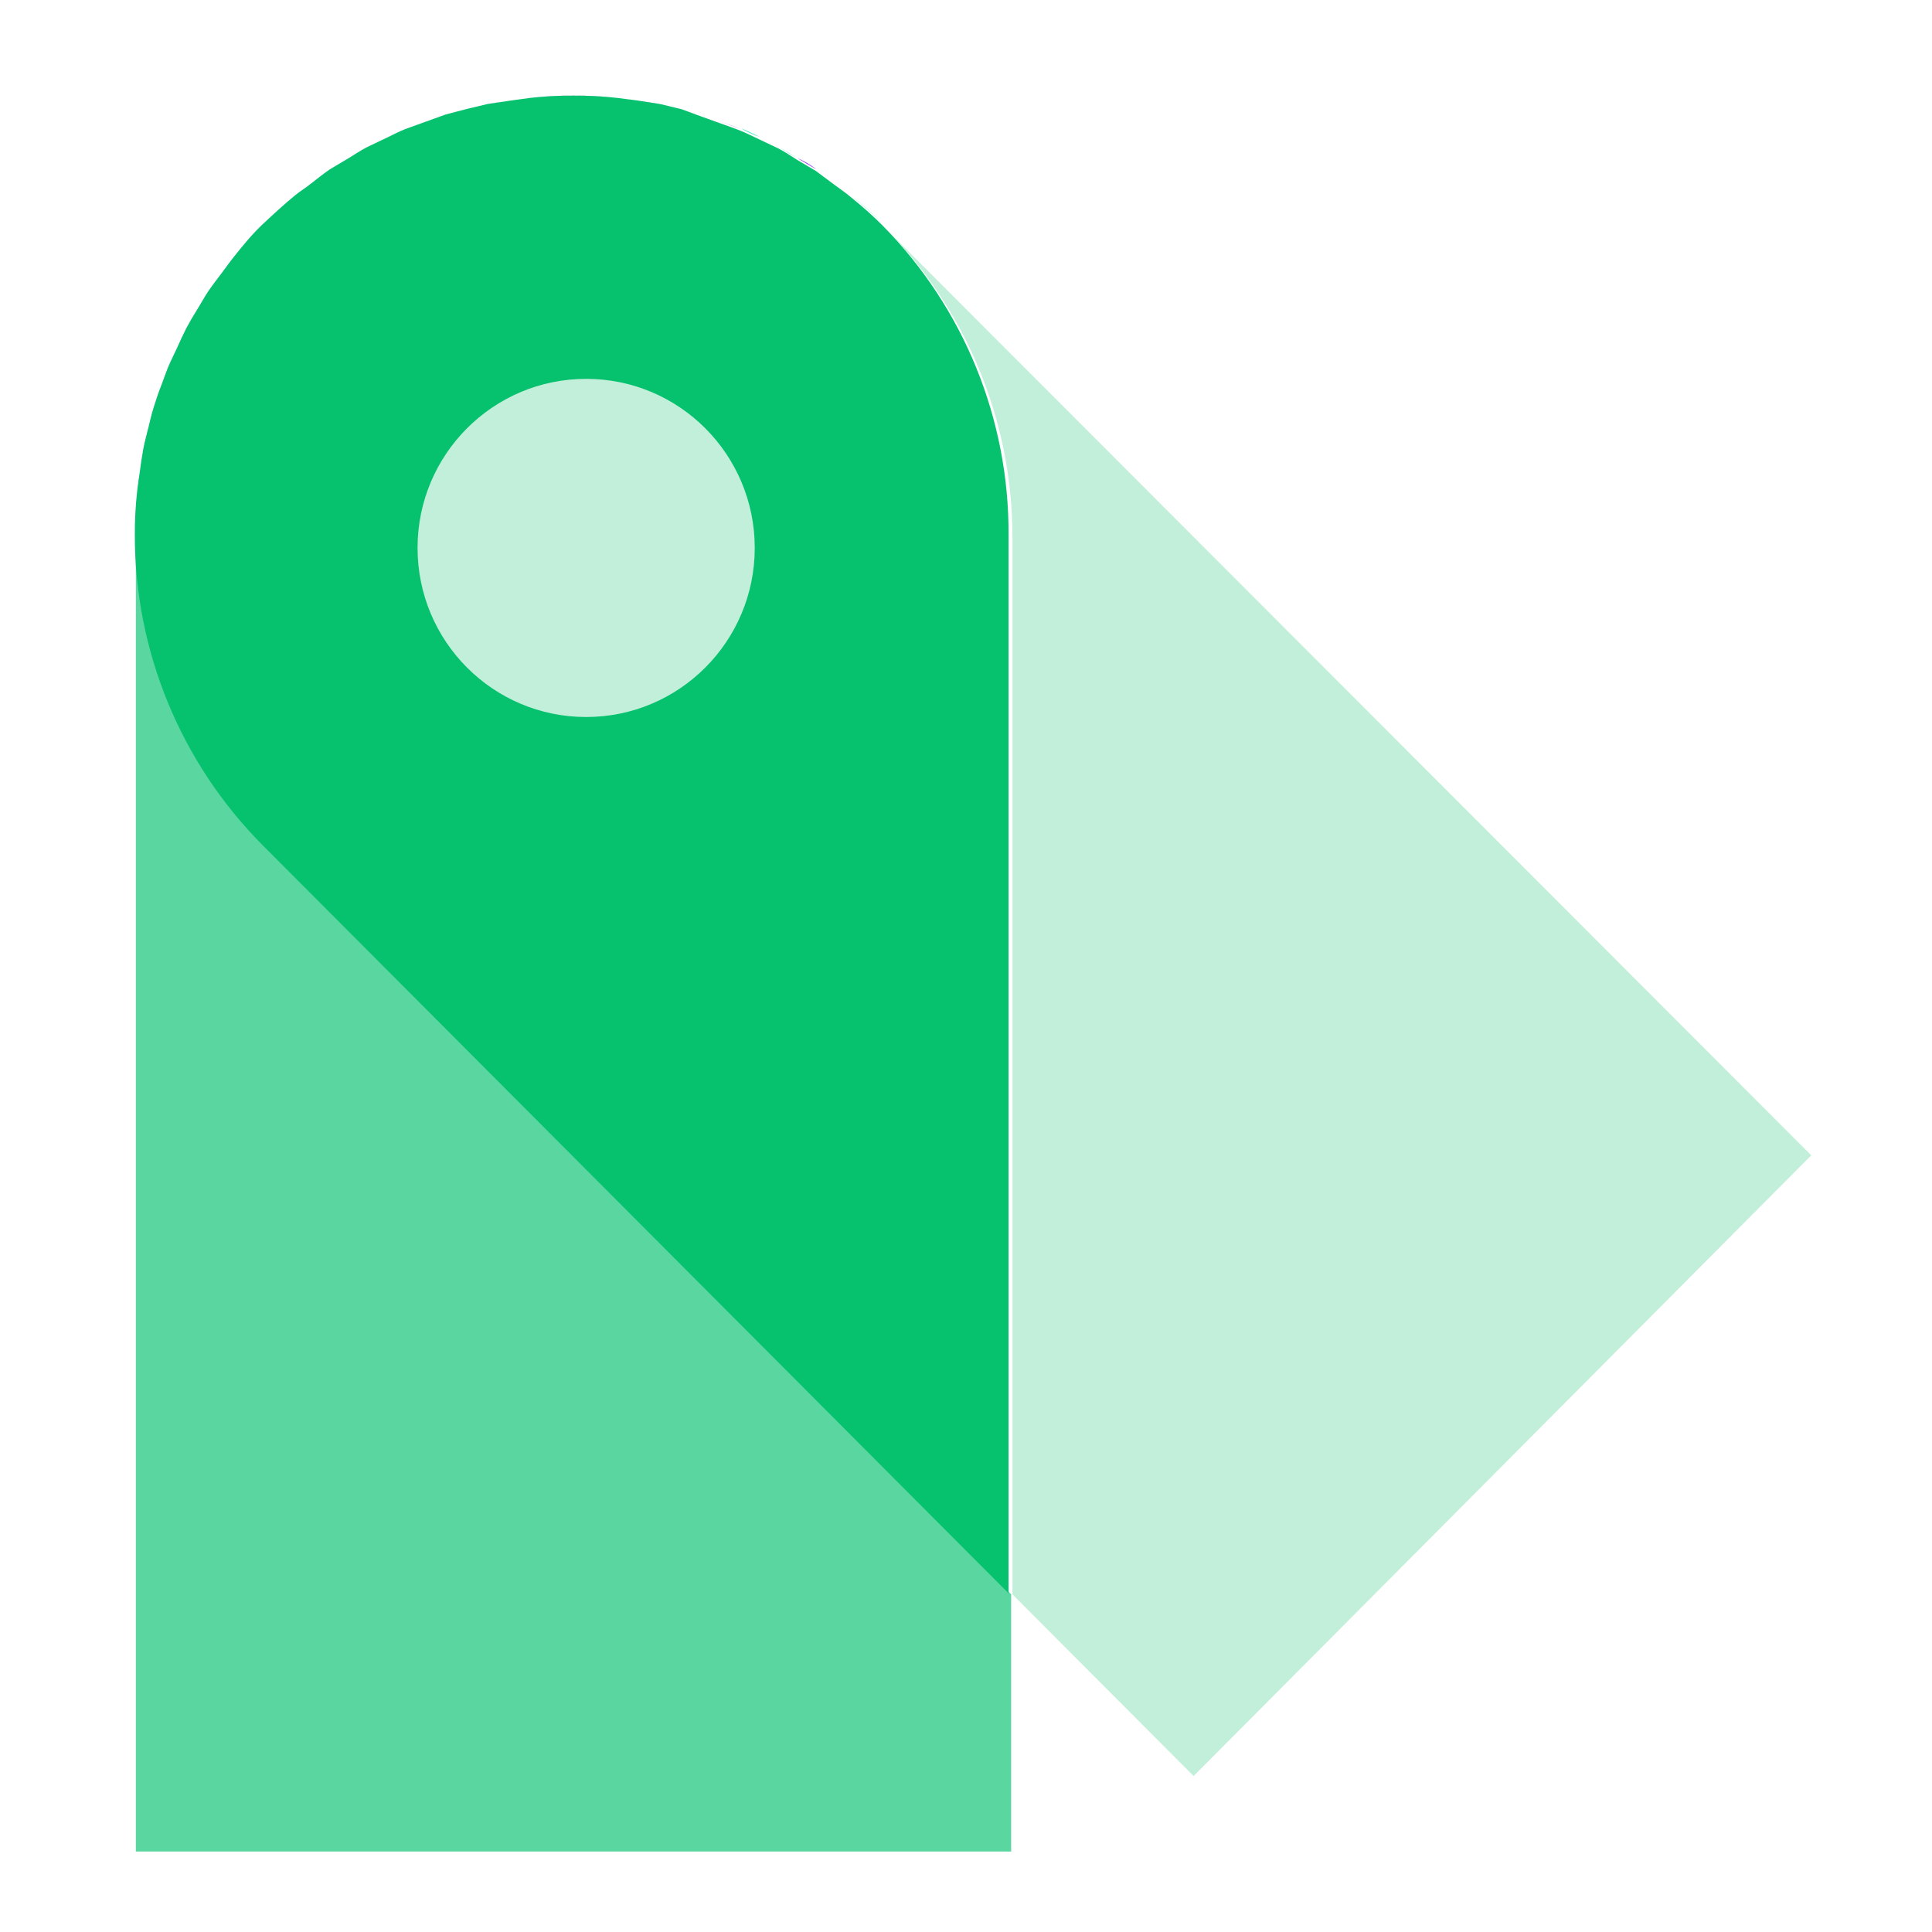
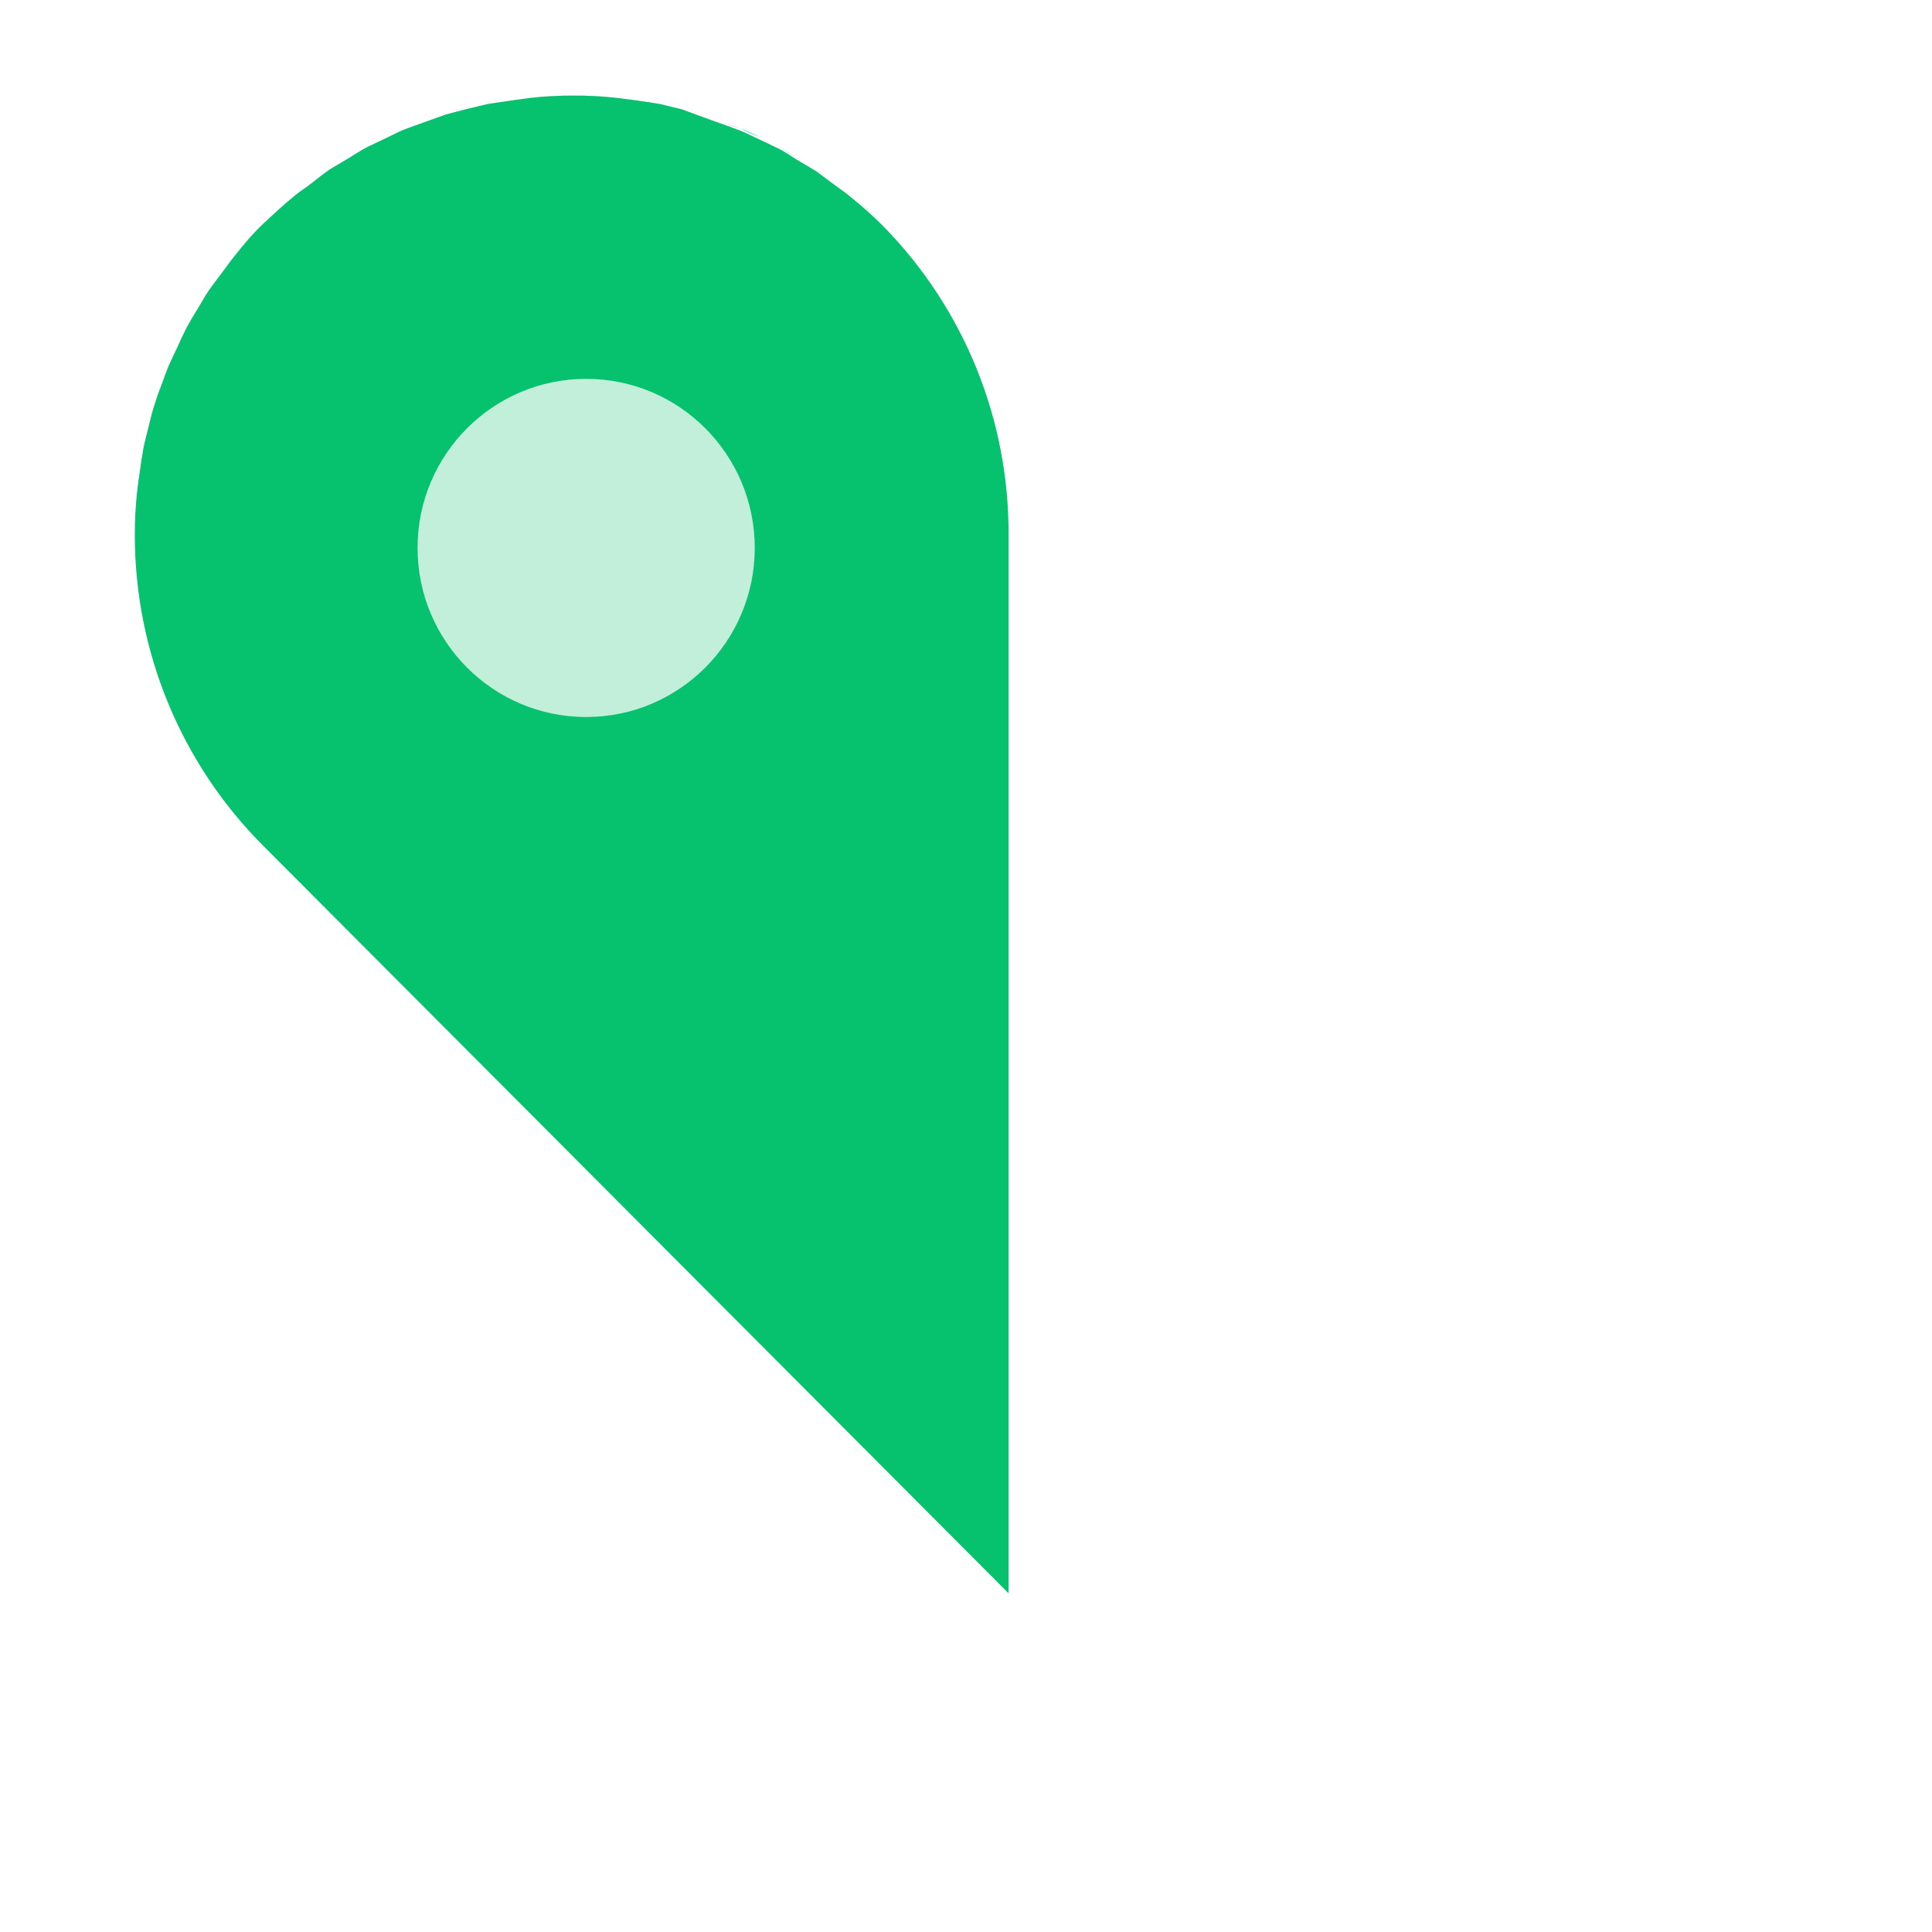
<svg xmlns="http://www.w3.org/2000/svg" width="32" height="32" viewBox="0 0 32 32" fill="none">
  <mask id="mask0_1080_5689" style="mask-type:luminance" maskUnits="userSpaceOnUse" x="0" y="0" width="32" height="32">
    <rect width="32" height="32" fill="white" />
  </mask>
  <g mask="url(#mask0_1080_5689)">
    <path d="M7.722 1.81L8.071 1.724L7.722 1.81Z" fill="#30F0C1" />
    <path d="M8.468 1.665L8.785 1.622L8.468 1.665Z" fill="#30F0C1" />
    <path d="M5.165 3.038C5.267 2.957 5.364 2.882 5.471 2.807C5.386 2.882 5.267 2.957 5.165 3.038Z" fill="#30F0C1" />
    <path d="M10.219 1.622L10.535 1.665L10.219 1.622Z" fill="#30F0C1" />
    <path d="M10.916 1.724L11.271 1.81L10.916 1.724Z" fill="#30F0C1" />
    <path d="M11.603 1.896L11.946 2.02L11.603 1.896Z" fill="#30F0C1" />
-     <path d="M2.803 6.07C2.846 5.968 2.899 5.86 2.948 5.758C2.899 5.86 2.846 5.968 2.803 6.07Z" fill="#30F0C1" />
+     <path d="M2.803 6.07C2.899 5.86 2.846 5.968 2.803 6.07Z" fill="#30F0C1" />
    <path d="M3.103 5.429C3.157 5.327 3.222 5.23 3.275 5.133C3.238 5.23 3.157 5.354 3.103 5.429Z" fill="#30F0C1" />
    <path d="M5.789 2.618C5.885 2.559 5.982 2.494 6.084 2.44C5.982 2.494 5.885 2.559 5.789 2.618Z" fill="#30F0C1" />
    <path d="M3.468 4.815C3.538 4.713 3.618 4.61 3.699 4.503C3.618 4.61 3.543 4.707 3.468 4.815Z" fill="#30F0C1" />
    <path d="M7.05 2.02L7.393 1.896L7.05 2.02Z" fill="#30F0C1" />
    <path d="M6.411 2.284C6.513 2.236 6.615 2.182 6.722 2.139C6.615 2.182 6.513 2.236 6.411 2.284Z" fill="#30F0C1" />
    <path d="M4.902 3.232C4.719 3.383 4.542 3.544 4.365 3.711C4.542 3.544 4.719 3.383 4.902 3.232Z" fill="#30F0C1" />
    <path d="M3.893 4.244C4.043 4.061 4.199 3.884 4.371 3.706C4.204 3.884 4.043 4.061 3.893 4.244Z" fill="#30F0C1" />
    <path d="M14.09 3.232C14.272 3.383 14.455 3.544 14.627 3.711C14.457 3.541 14.277 3.381 14.09 3.232H14.09Z" fill="#30F0C1" />
    <path d="M2.39 7.433C2.39 7.314 2.449 7.196 2.476 7.072C2.449 7.196 2.411 7.314 2.39 7.433Z" fill="#30F0C1" />
    <path d="M12.269 2.122C12.377 2.165 12.479 2.219 12.586 2.268C12.479 2.235 12.366 2.182 12.269 2.122Z" fill="#30F0C1" />
-     <path d="M2.25 8.854V30.667H16.748V26.407L4.398 14.019C3.023 12.655 2.25 10.795 2.25 8.854Z" fill="#5AD6A0" />
    <path d="M2.288 8.138C2.288 8.03 2.288 7.923 2.331 7.82C2.315 7.923 2.299 8.047 2.288 8.138Z" fill="#30F0C1" />
    <path d="M12.904 2.44C13.006 2.494 13.097 2.559 13.194 2.618C13.108 2.559 13.017 2.494 12.904 2.44Z" fill="#30F0C1" />
-     <path d="M2.561 6.743C2.599 6.625 2.642 6.512 2.679 6.399C2.642 6.512 2.599 6.625 2.561 6.743Z" fill="#30F0C1" />
    <path d="M13.52 2.807L13.831 3.038L13.52 2.807Z" fill="#30F0C1" />
    <path d="M2.701 6.399C2.744 6.291 2.776 6.178 2.825 6.07C2.755 6.178 2.701 6.291 2.701 6.399Z" fill="#8C45FF" />
    <path d="M3.699 4.503C3.763 4.417 3.823 4.33 3.892 4.244C3.823 4.33 3.774 4.417 3.699 4.503Z" fill="#8C45FF" />
    <path d="M2.25 8.854C2.249 8.615 2.261 8.376 2.287 8.138C2.261 8.376 2.249 8.615 2.25 8.854Z" fill="#8C45FF" />
    <path d="M2.33 7.82C2.33 7.691 2.362 7.562 2.389 7.433C2.362 7.562 2.346 7.691 2.33 7.82Z" fill="#8C45FF" />
    <path d="M2.948 5.758C2.996 5.65 3.05 5.537 3.103 5.429C3.05 5.537 2.996 5.65 2.948 5.758Z" fill="#8C45FF" />
    <path d="M2.476 7.072C2.502 6.964 2.529 6.851 2.561 6.743C2.529 6.851 2.502 6.969 2.476 7.072Z" fill="#8C45FF" />
    <path d="M3.276 5.133C3.34 5.03 3.399 4.917 3.469 4.815C3.399 4.923 3.34 5.03 3.276 5.133Z" fill="#8C45FF" />
    <path d="M11.947 2.02C12.055 2.058 12.167 2.095 12.269 2.138L11.947 2.02Z" fill="#8C45FF" />
-     <path d="M13.204 2.618L13.521 2.806C13.44 2.736 13.311 2.661 13.204 2.618Z" fill="#8C45FF" />
    <path d="M12.586 2.284L12.914 2.44L12.586 2.284Z" fill="#8C45FF" />
    <path d="M13.832 3.038C13.918 3.103 14.009 3.162 14.09 3.232C14.009 3.162 13.918 3.103 13.832 3.038Z" fill="#8C45FF" />
    <path d="M11.292 1.81L11.625 1.896L11.292 1.81Z" fill="#8C45FF" />
    <path d="M10.219 1.621C9.744 1.573 9.266 1.573 8.791 1.621C9.026 1.595 9.263 1.583 9.5 1.584C9.74 1.583 9.98 1.595 10.219 1.621Z" fill="#8C45FF" />
-     <path d="M30 19.136L14.621 3.738C15.992 5.096 16.766 6.948 16.769 8.881V26.407L19.77 29.417L30 19.136Z" fill="#C2EFDA" />
    <path d="M4.903 3.232C4.988 3.162 5.074 3.103 5.166 3.038C5.074 3.103 4.988 3.162 4.903 3.232Z" fill="#8C45FF" />
    <path d="M6.723 2.122L7.05 2.004L6.723 2.122Z" fill="#8C45FF" />
-     <path d="M6.084 2.44L6.412 2.284L6.084 2.44Z" fill="#8C45FF" />
    <path d="M5.472 2.806L5.788 2.618L5.472 2.806Z" fill="#8C45FF" />
    <path d="M10.529 1.665L10.916 1.724C10.787 1.697 10.658 1.686 10.529 1.665Z" fill="#8C45FF" />
    <path d="M8.07 1.724L8.457 1.665C8.339 1.686 8.21 1.697 8.07 1.724Z" fill="#8C45FF" />
    <path d="M7.394 1.896L7.722 1.81L7.394 1.896Z" fill="#8C45FF" />
    <path d="M14.621 3.738C14.455 3.571 14.272 3.409 14.084 3.259C14.004 3.189 13.912 3.129 13.826 3.065L13.515 2.833L13.198 2.645C13.102 2.585 13.01 2.521 12.908 2.467L12.581 2.311C12.473 2.262 12.371 2.208 12.264 2.165C12.156 2.122 12.049 2.084 11.942 2.047L11.598 1.923L11.292 1.81L10.938 1.724L10.551 1.664L10.218 1.621C9.979 1.595 9.739 1.582 9.499 1.584C9.26 1.582 9.022 1.595 8.784 1.621L8.468 1.664L8.07 1.724L7.71 1.81L7.383 1.896L7.039 2.02L6.712 2.138C6.604 2.181 6.502 2.235 6.4 2.284L6.073 2.44C5.971 2.494 5.874 2.558 5.777 2.618L5.461 2.806C5.353 2.882 5.257 2.957 5.155 3.038C5.053 3.119 4.977 3.162 4.891 3.232C4.709 3.382 4.532 3.544 4.354 3.711C4.177 3.878 4.027 4.061 3.877 4.25C3.807 4.336 3.748 4.422 3.683 4.508C3.619 4.594 3.522 4.718 3.452 4.82C3.383 4.923 3.323 5.036 3.259 5.138C3.195 5.24 3.141 5.332 3.087 5.434C3.034 5.537 2.98 5.655 2.932 5.763C2.883 5.871 2.829 5.973 2.787 6.075C2.744 6.178 2.706 6.296 2.663 6.404C2.62 6.512 2.582 6.63 2.545 6.748C2.507 6.867 2.486 6.969 2.459 7.077C2.432 7.185 2.395 7.319 2.373 7.438C2.352 7.556 2.33 7.696 2.314 7.826C2.298 7.955 2.282 8.036 2.271 8.143C2.245 8.381 2.232 8.62 2.233 8.86C2.232 10.789 2.995 12.639 4.354 14.003L16.705 26.39V8.854C16.712 6.94 15.963 5.1 14.621 3.738Z" fill="#06C16E" />
    <path d="M12.501 9.075C12.501 10.622 11.251 11.876 9.709 11.876C8.166 11.876 6.916 10.622 6.916 9.075C6.916 7.529 8.166 6.275 9.709 6.275C11.251 6.275 12.501 7.529 12.501 9.075Z" fill="#C2EFDA" />
  </g>
</svg>